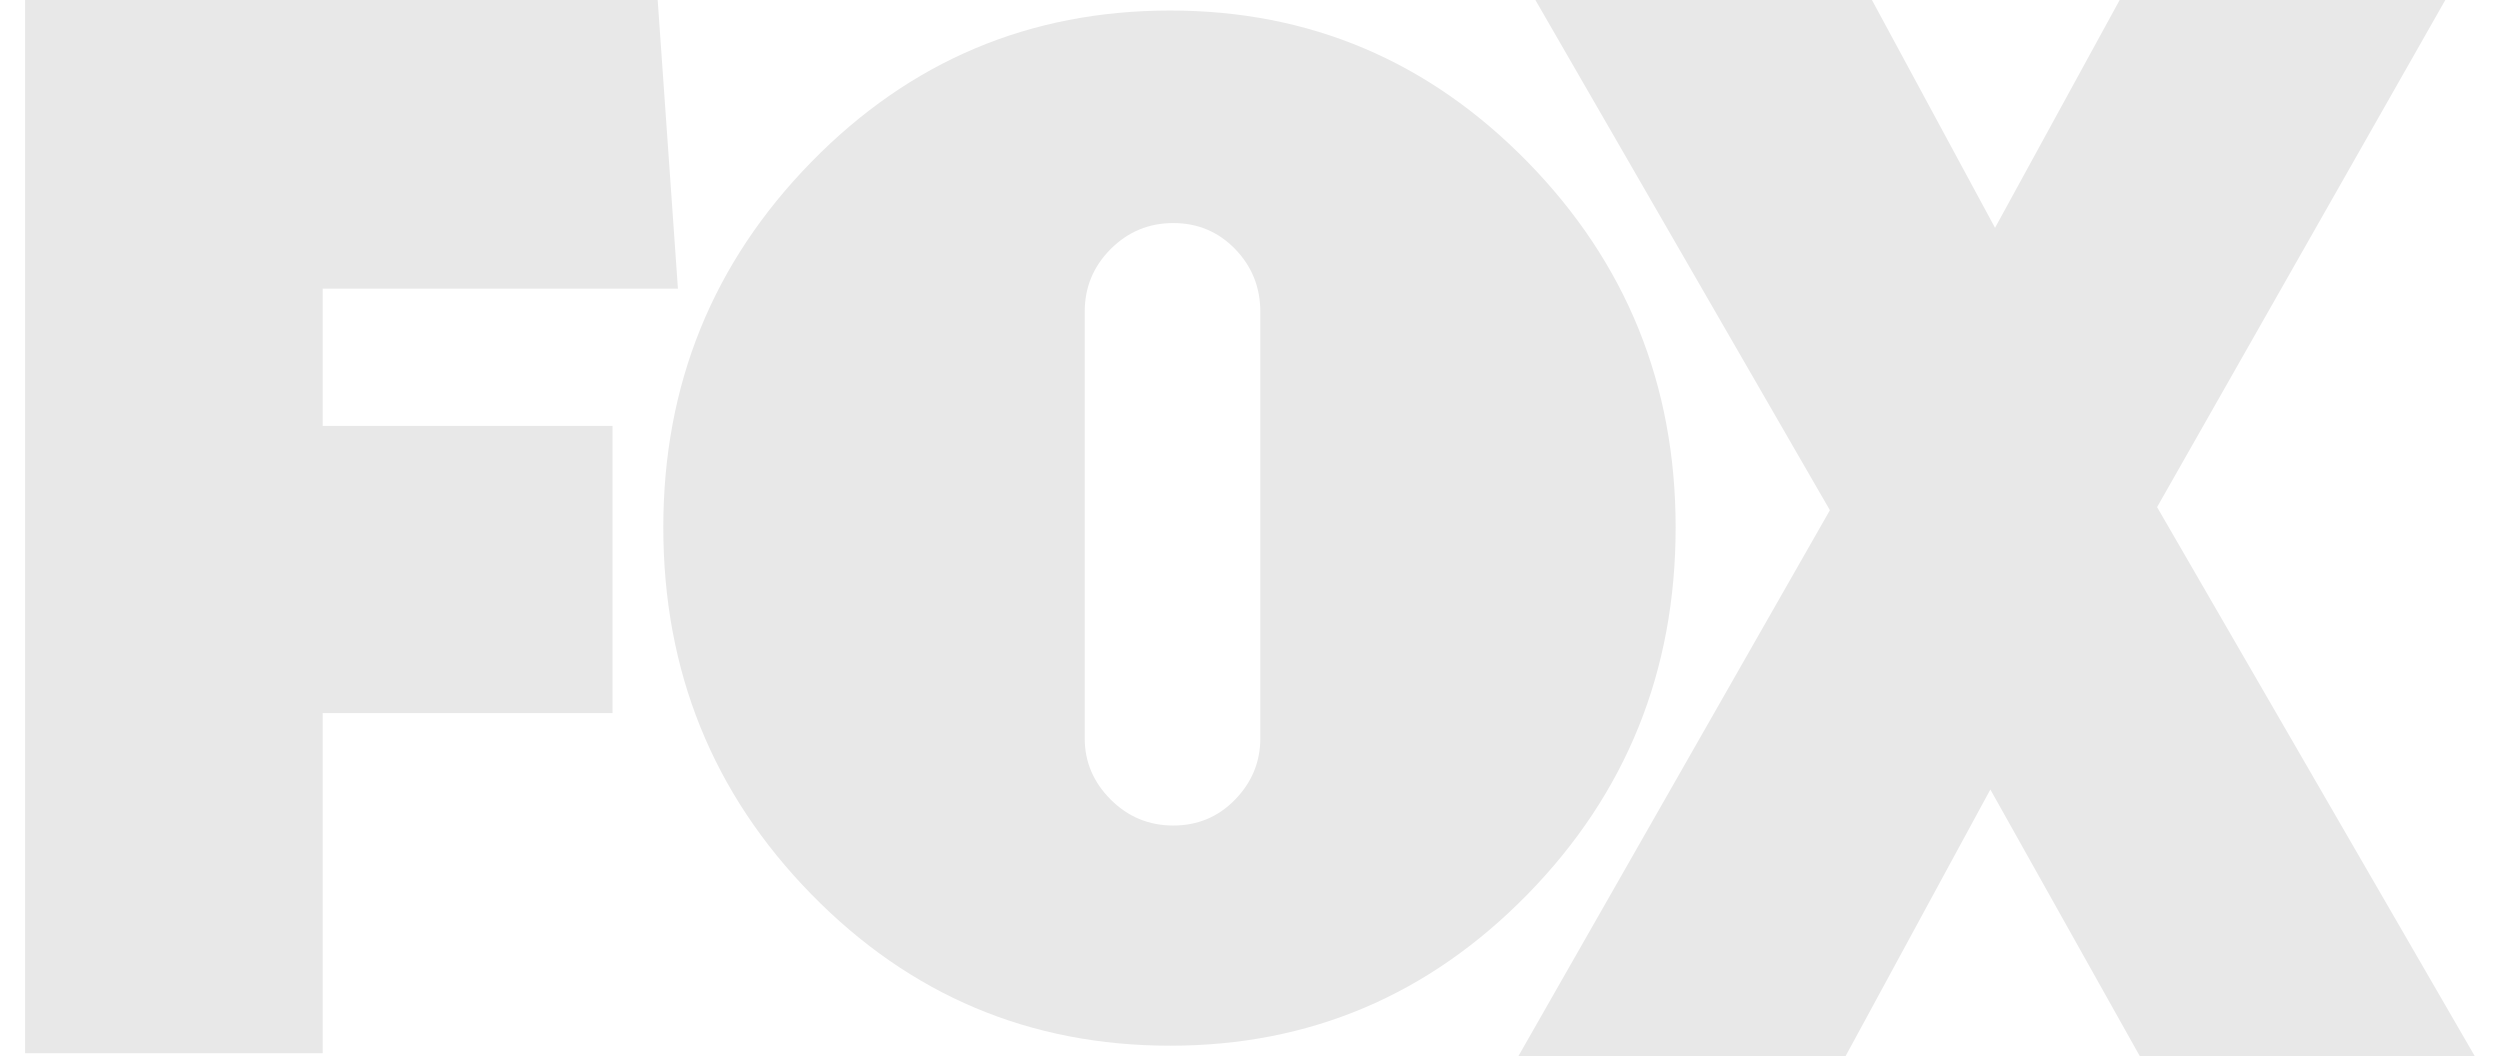
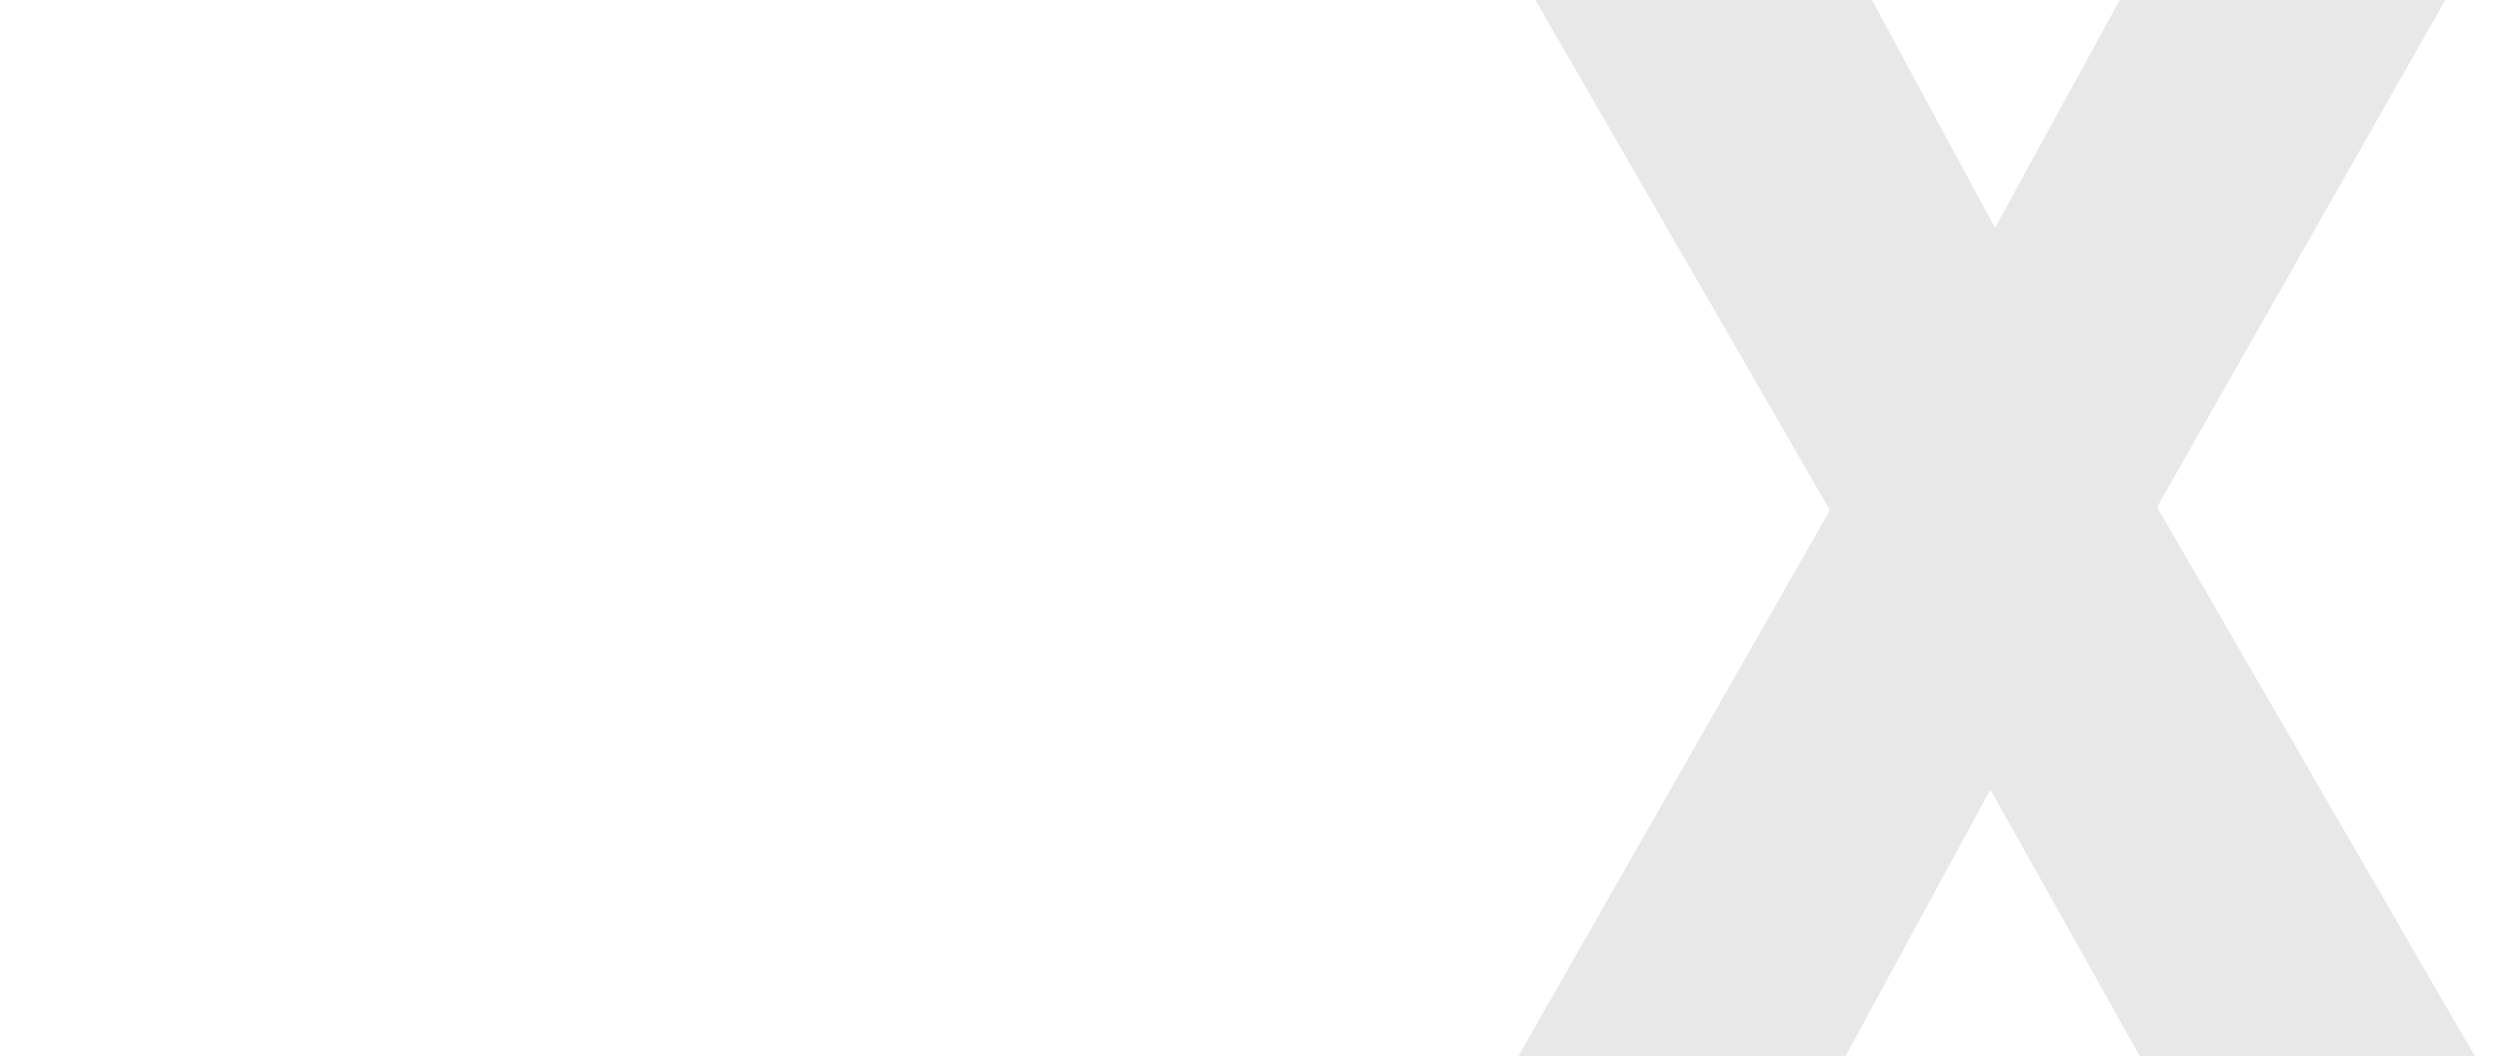
<svg xmlns="http://www.w3.org/2000/svg" width="71" height="30" viewBox="0 0 71 30" fill="none">
  <g clip-path="url(#clip0_225_881)">
-     <path d="M9.164 8.198V12.097H17.395V20.251H9.164V29.911H0.713V0H18.678L19.253 8.198H9.164Z" fill="#E8E8E8" />
-     <path d="M43.382 4.598C46.185 7.464 47.588 10.924 47.588 14.977C47.588 19.059 46.185 22.533 43.382 25.399C40.577 28.265 37.195 29.698 33.235 29.698C29.245 29.698 25.848 28.265 23.044 25.399C20.24 22.533 18.838 19.059 18.838 14.977C18.838 10.924 20.24 7.464 23.044 4.598C25.848 1.732 29.245 0.299 33.235 0.299C37.195 0.299 40.577 1.732 43.382 4.598ZM30.806 20.97C30.806 21.636 31.052 22.215 31.543 22.707C32.035 23.199 32.627 23.445 33.321 23.445C34.015 23.445 34.6 23.199 35.078 22.707C35.555 22.215 35.793 21.636 35.793 20.97V8.854C35.793 8.159 35.555 7.566 35.078 7.073C34.601 6.581 34.015 6.335 33.321 6.335C32.627 6.335 32.035 6.581 31.543 7.073C31.051 7.566 30.806 8.159 30.806 8.854V20.97Z" fill="#E8E8E8" />
    <path d="M60.774 30L56.526 22.422L52.411 30H43.119L51.969 14.49L43.605 0H53.163L56.659 6.47L60.199 0H69.447L61.261 14.402L70.287 30H60.774V30Z" fill="#E8E8E8" />
  </g>
  <defs>
    <clipPath id="clip0_225_881">
      <rect width="69.575" height="30" fill="white" transform="translate(0.713)" />
    </clipPath>
  </defs>
</svg>